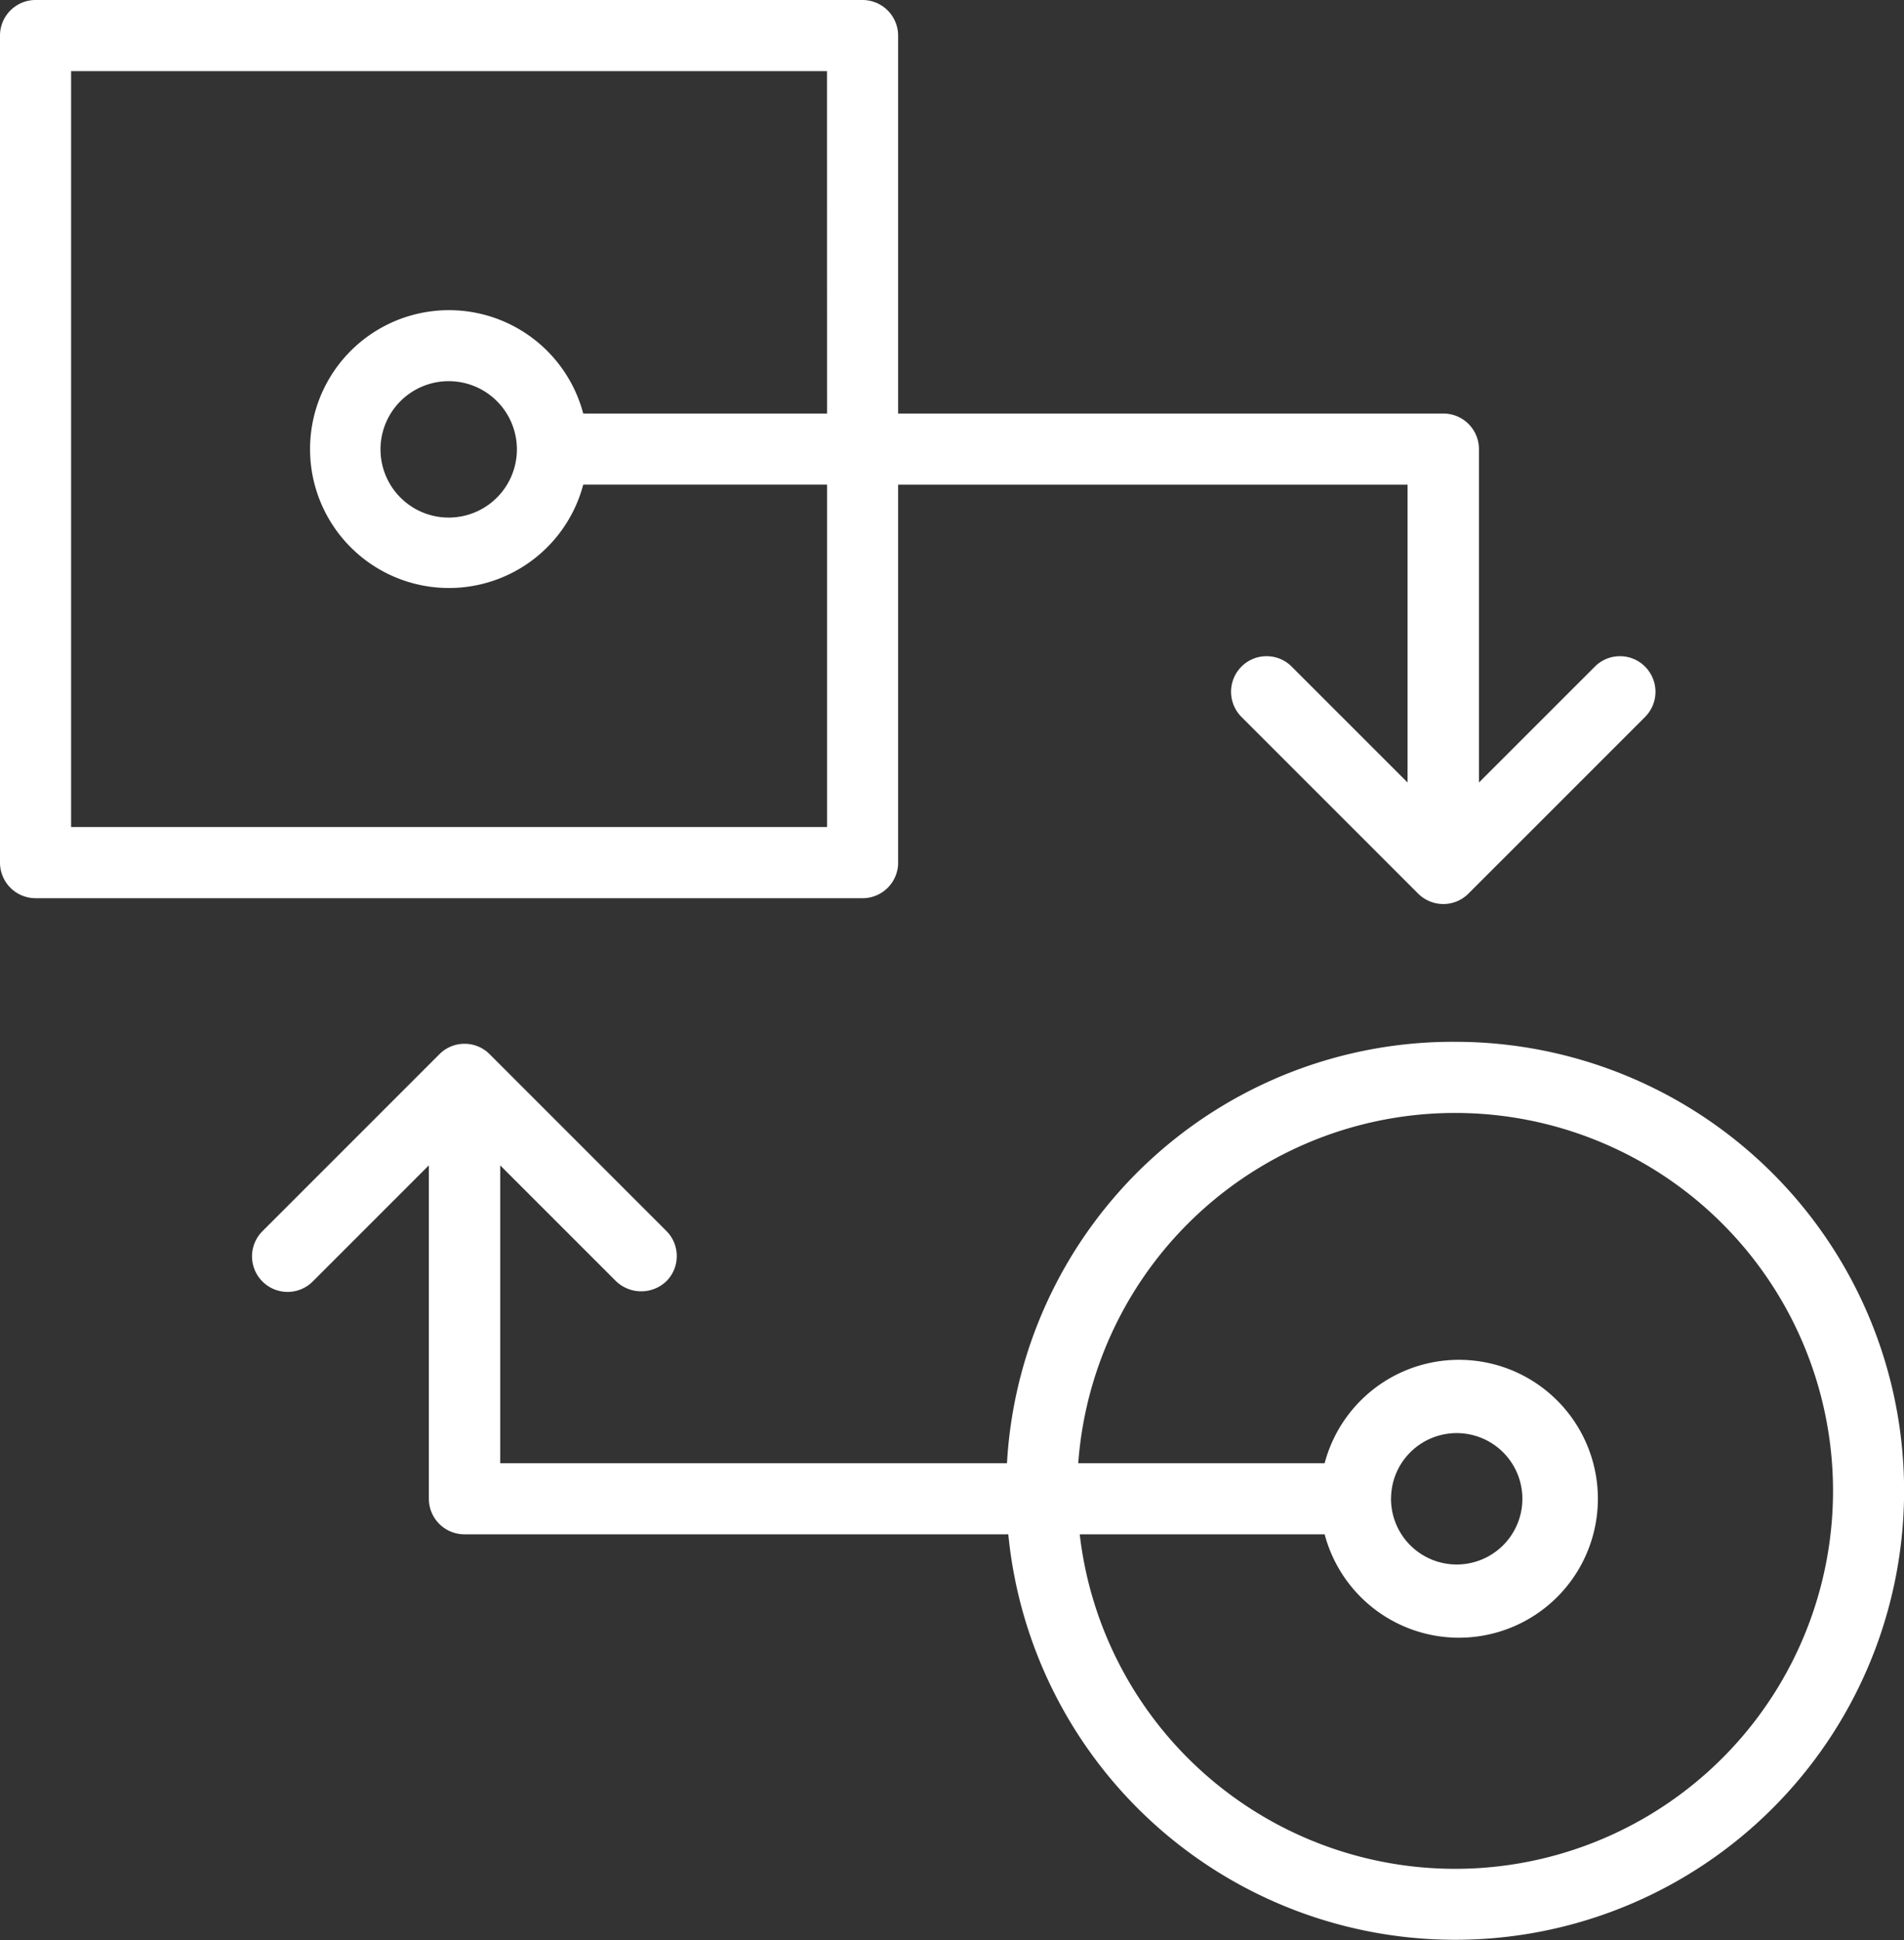
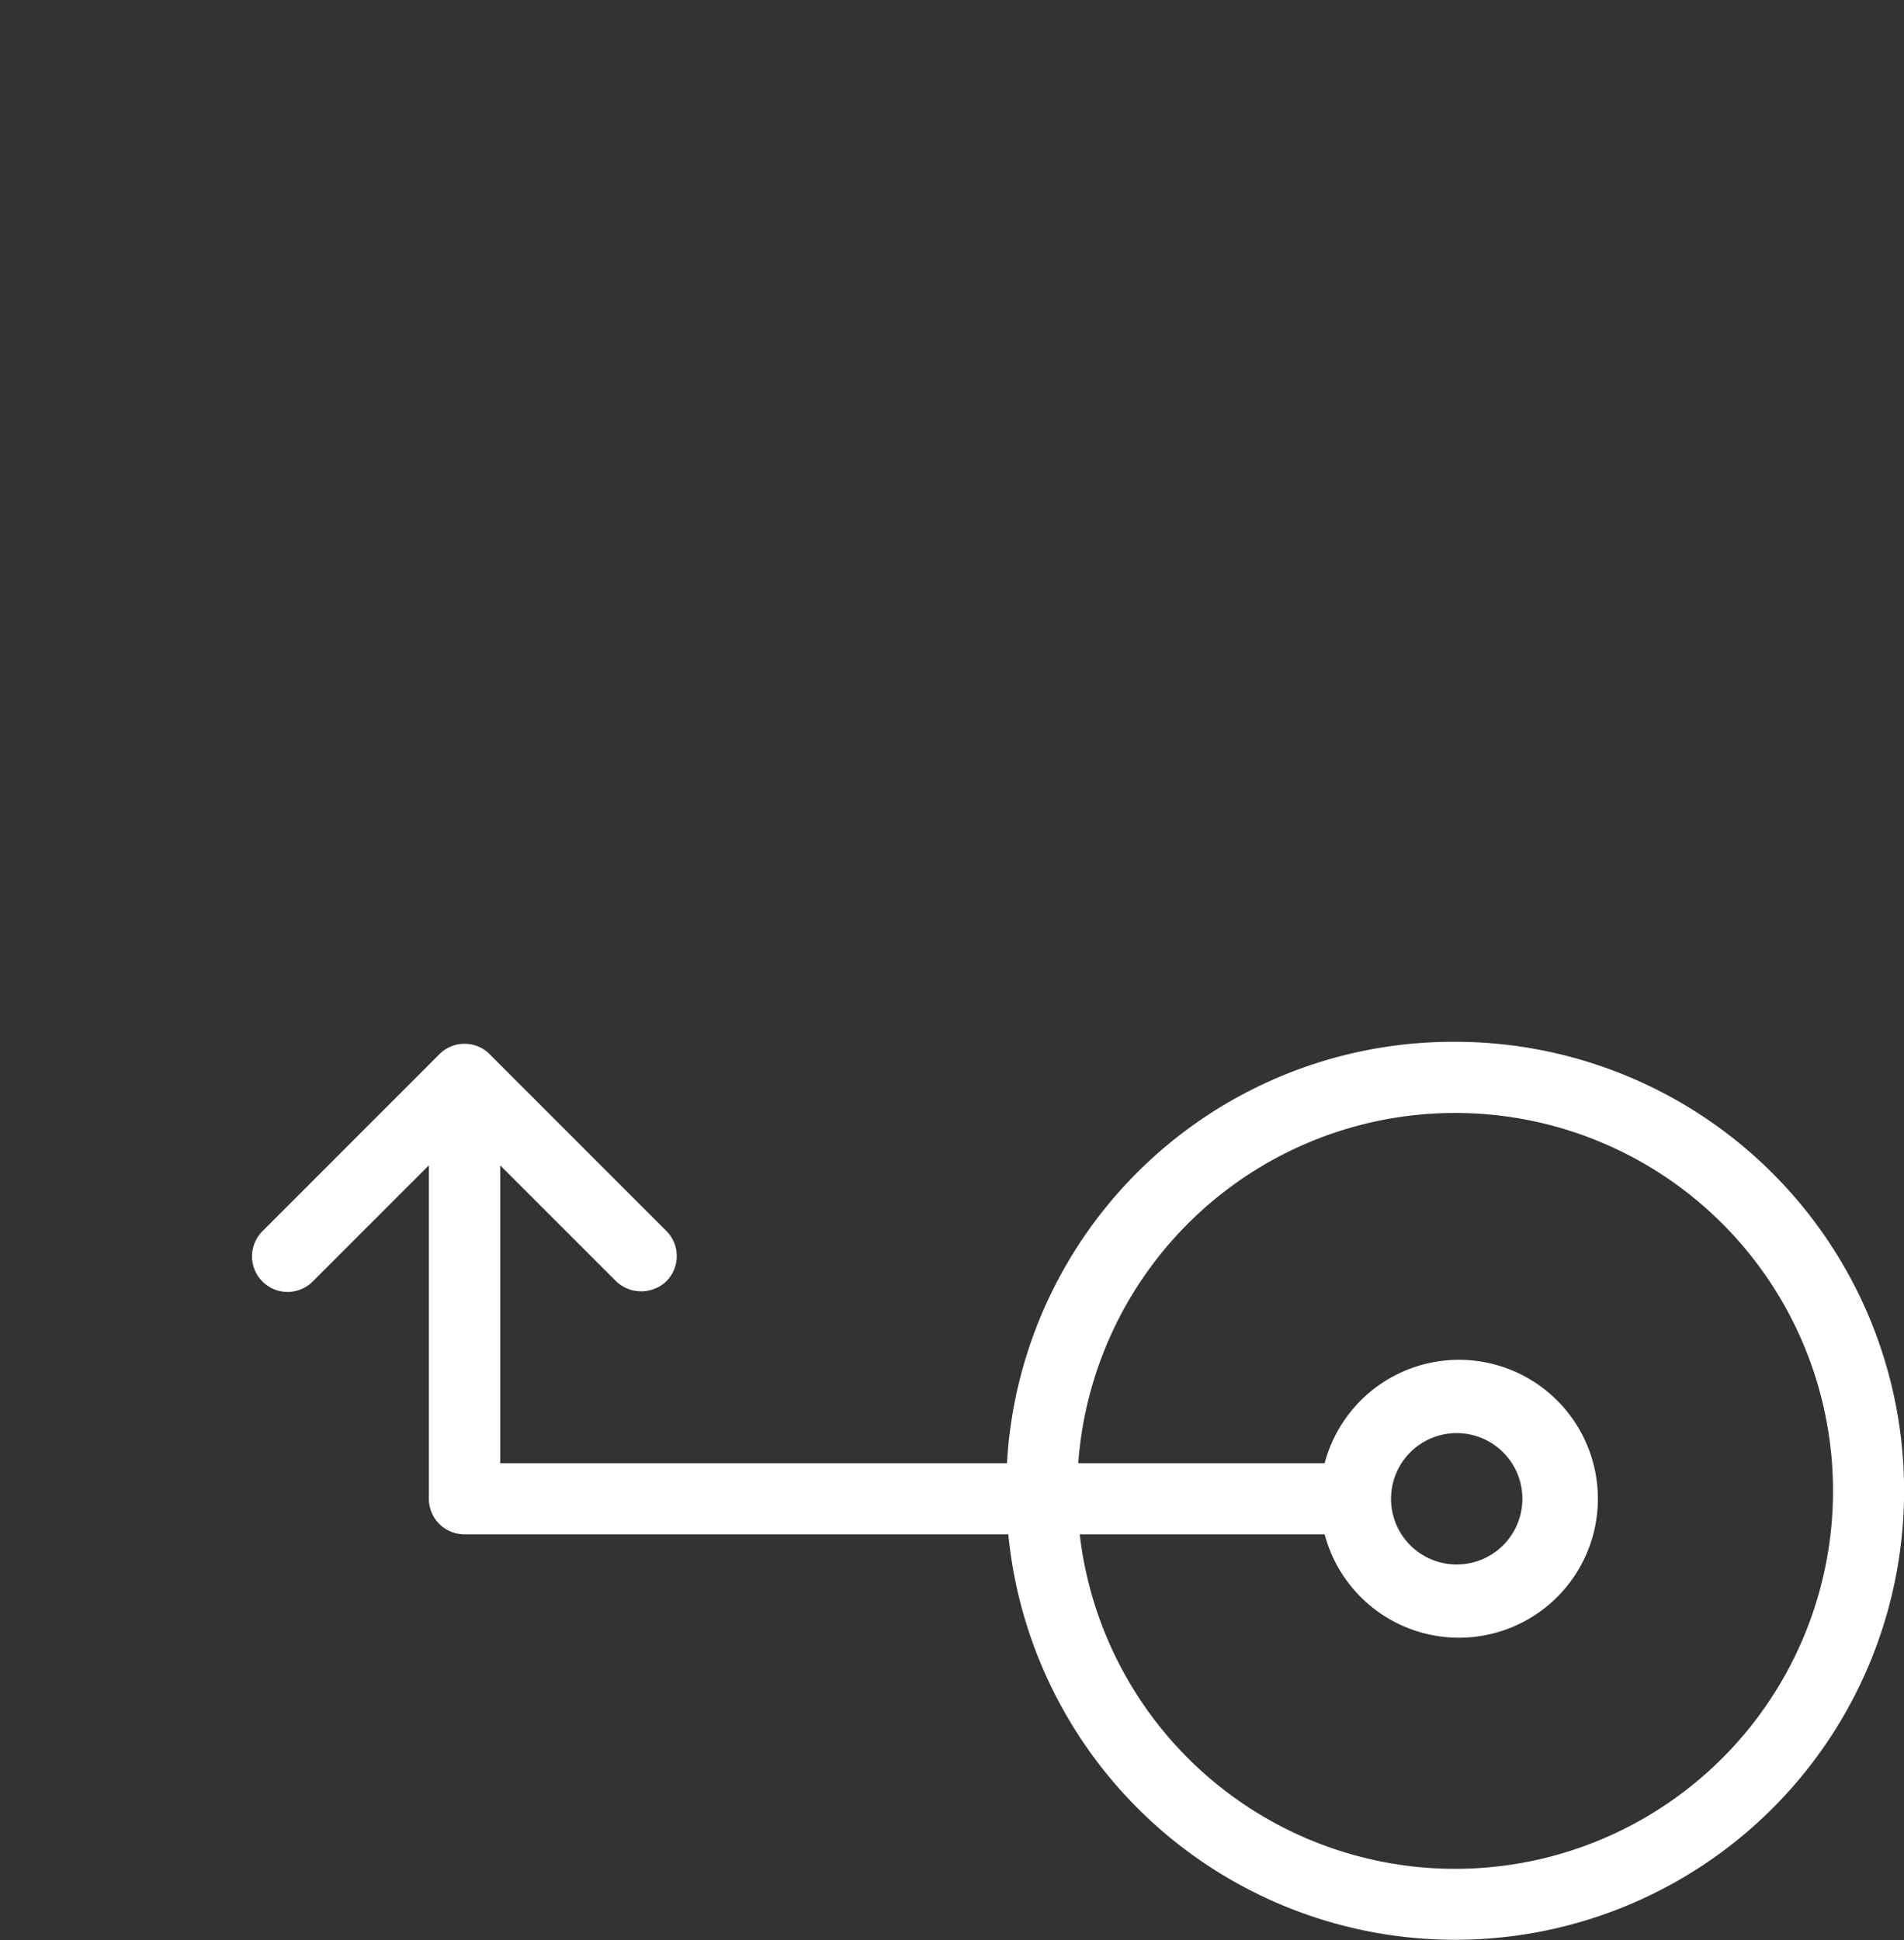
<svg xmlns="http://www.w3.org/2000/svg" id="Data_Exchange_en_Data_Storage" data-name="Data Exchange en Data Storage" width="61.423" height="62.577" viewBox="0 0 61.423 62.577">
  <rect x="0" y="0" width="61.423" height="62.577" fill="#333333" stroke="none" />
-   <path id="Path_14800" data-name="Path 14800" d="M263.546,261.662V249.47h16.435v9.607l-3.737-3.737a1.138,1.138,0,0,0-.812-.337h0a1.136,1.136,0,0,0-.81.336,1.149,1.149,0,0,0,0,1.622l5.7,5.7a1.154,1.154,0,0,0,.811.336,1.141,1.141,0,0,0,.811-.336l5.7-5.7a1.148,1.148,0,0,0,0-1.62,1.134,1.134,0,0,0-.811-.338h0a1.139,1.139,0,0,0-.811.337l-3.738,3.737V248.322a1.149,1.149,0,0,0-1.147-1.147H263.546V234.983a1.149,1.149,0,0,0-1.147-1.147H235.72a1.148,1.148,0,0,0-1.147,1.147v26.679a1.148,1.148,0,0,0,1.147,1.147H262.4a1.148,1.148,0,0,0,1.147-1.147m-2.294-14.487h-7.865a4.481,4.481,0,1,0,0,2.294h7.865v11.045H236.867V236.13h24.384Zm-10.005,1.147a2.2,2.2,0,1,1-.076-.564,2.206,2.206,0,0,1,.076.564" transform="translate(-234.573 -233.836)" fill="#fff" />
  <path id="Path_14801" data-name="Path 14801" d="M290.943,306.352a14.409,14.409,0,0,0-14.451,13.593H260.144v-9.607l3.737,3.737a1.174,1.174,0,0,0,1.623,0,1.148,1.148,0,0,0,0-1.622l-5.7-5.7a1.136,1.136,0,0,0-.811-.337h0a1.137,1.137,0,0,0-.811.337l-5.7,5.7a1.147,1.147,0,1,0,1.623,1.621l3.737-3.737v10.754A1.148,1.148,0,0,0,259,322.239h17.535a14.483,14.483,0,1,0,14.411-15.887m-2.064,14.739a2.218,2.218,0,0,1,.076-.564h0a2.119,2.119,0,1,1-.077.565m-2.159,1.147h.018a4.482,4.482,0,1,0,0-2.294h-7.949a12.191,12.191,0,1,1,.048,2.294Z" transform="translate(-244.007 -272.747)" fill="#fff" />
</svg>